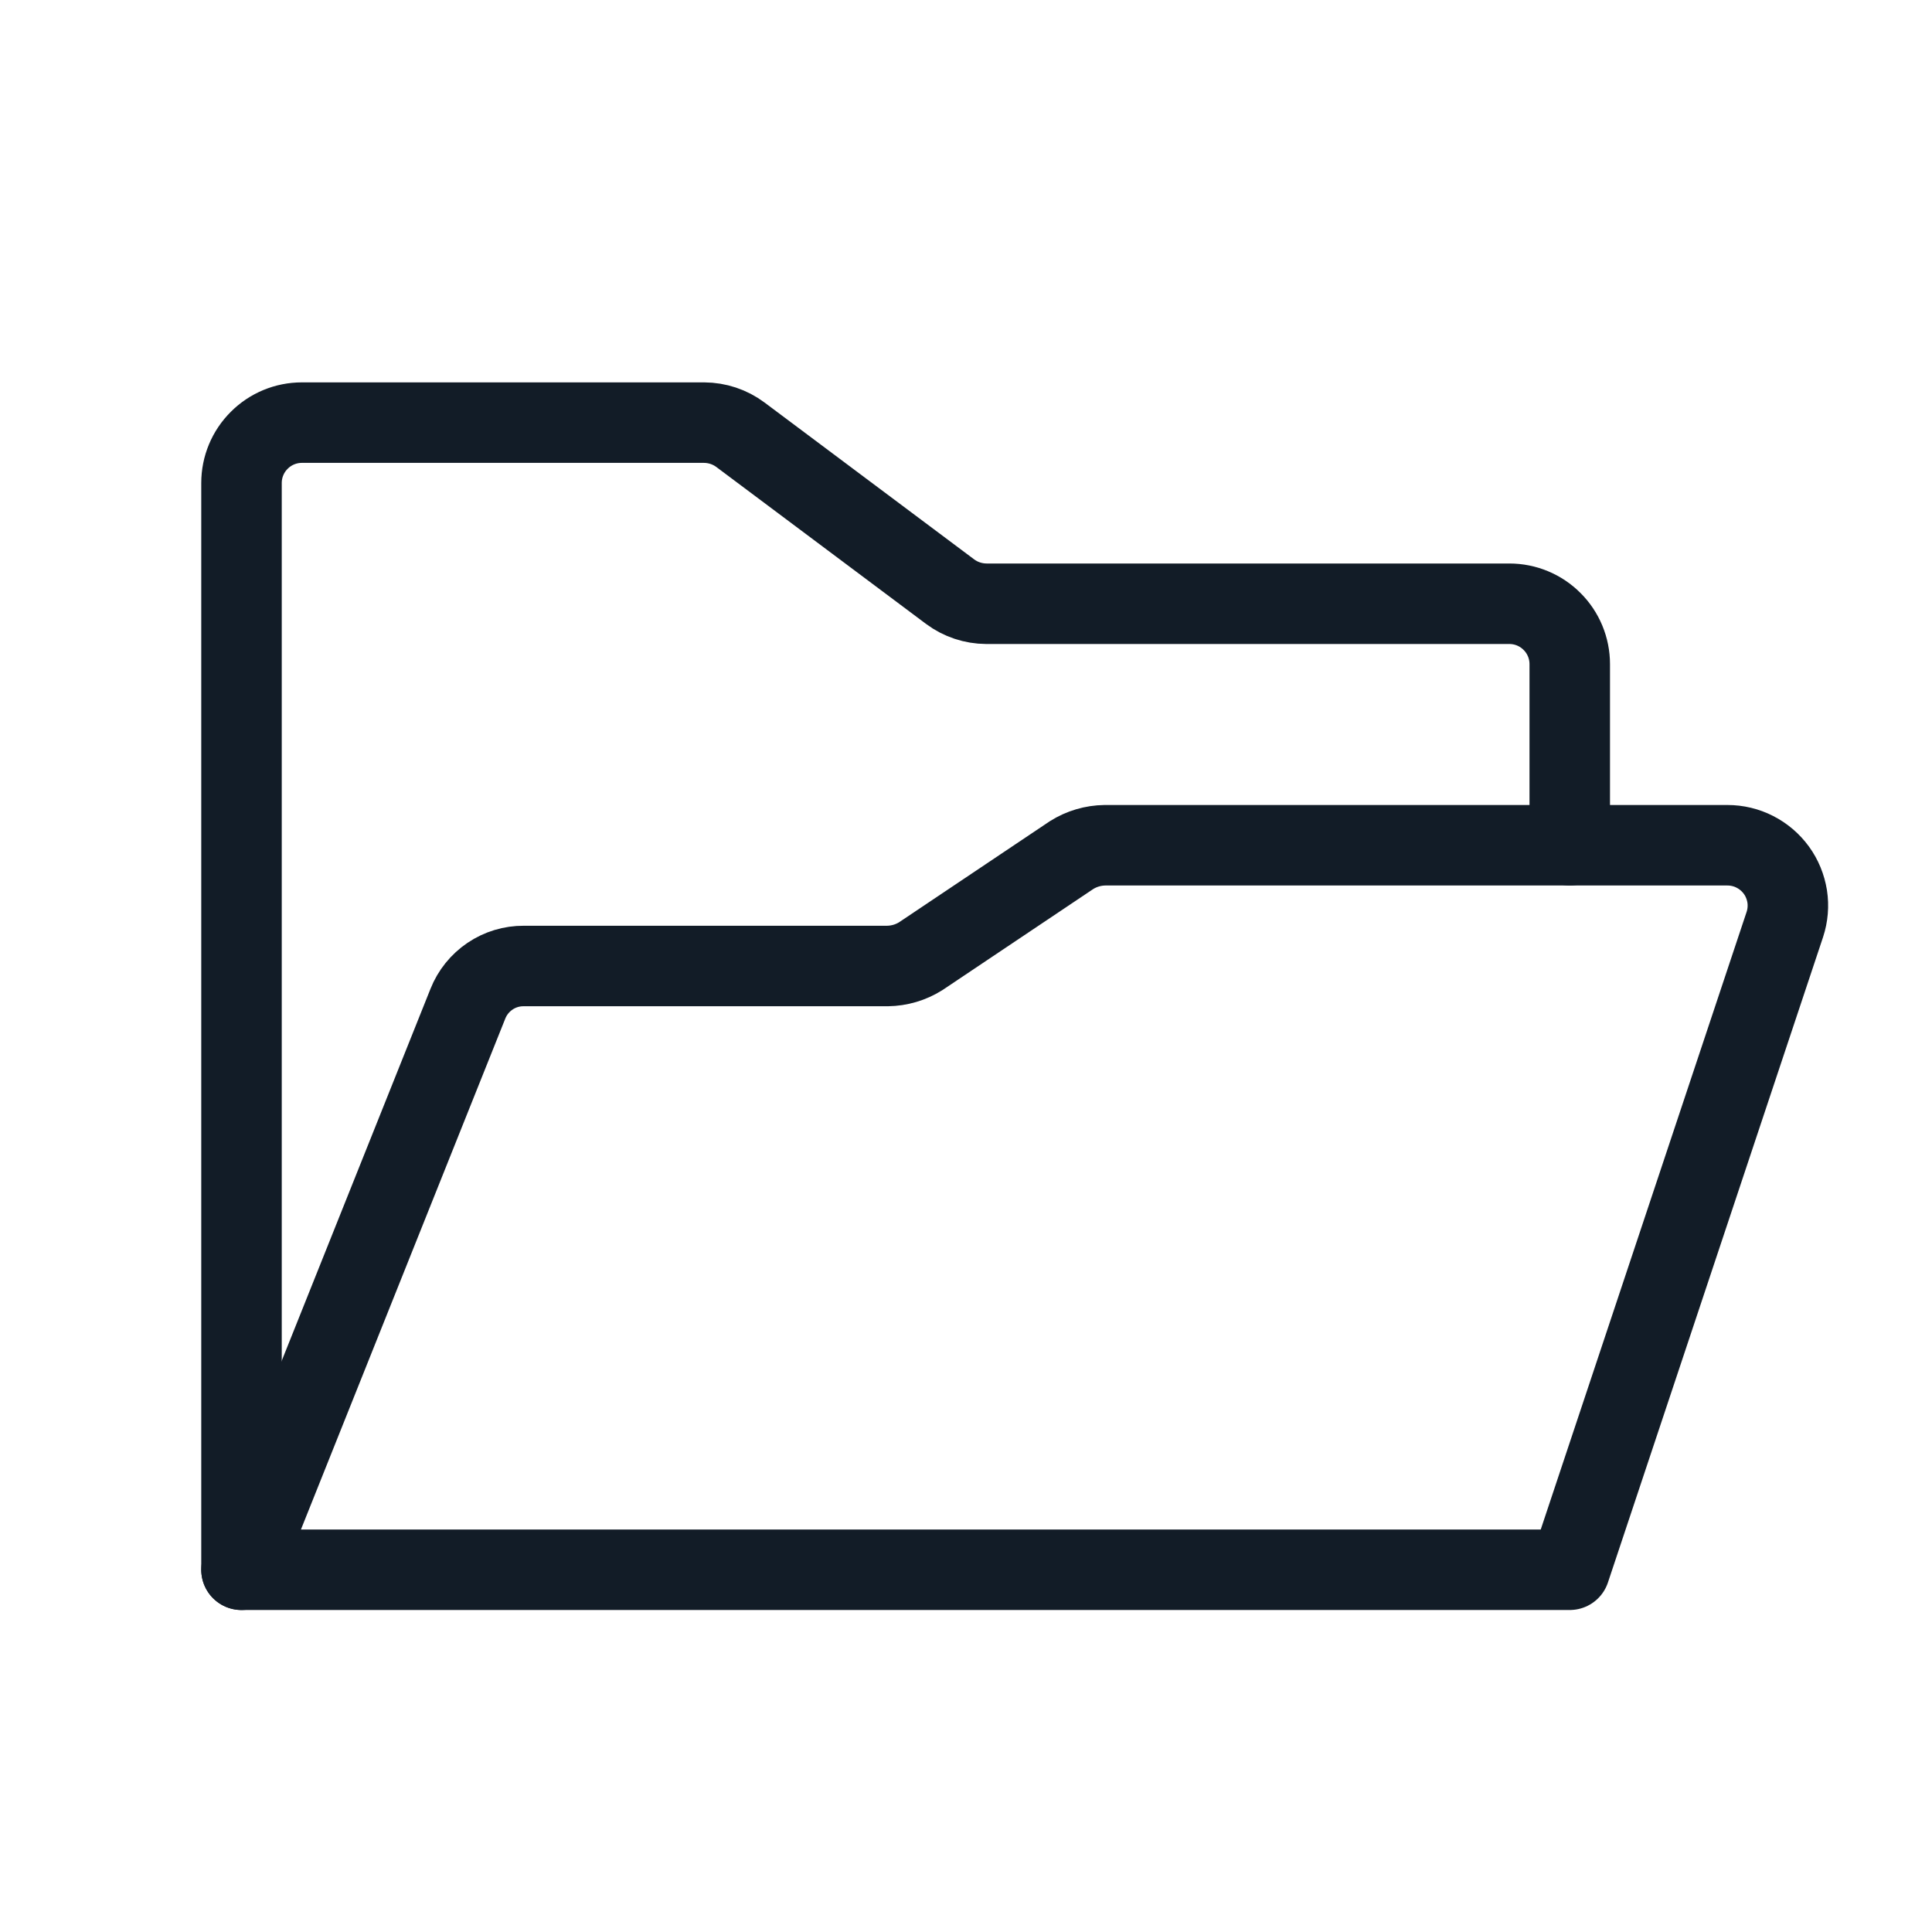
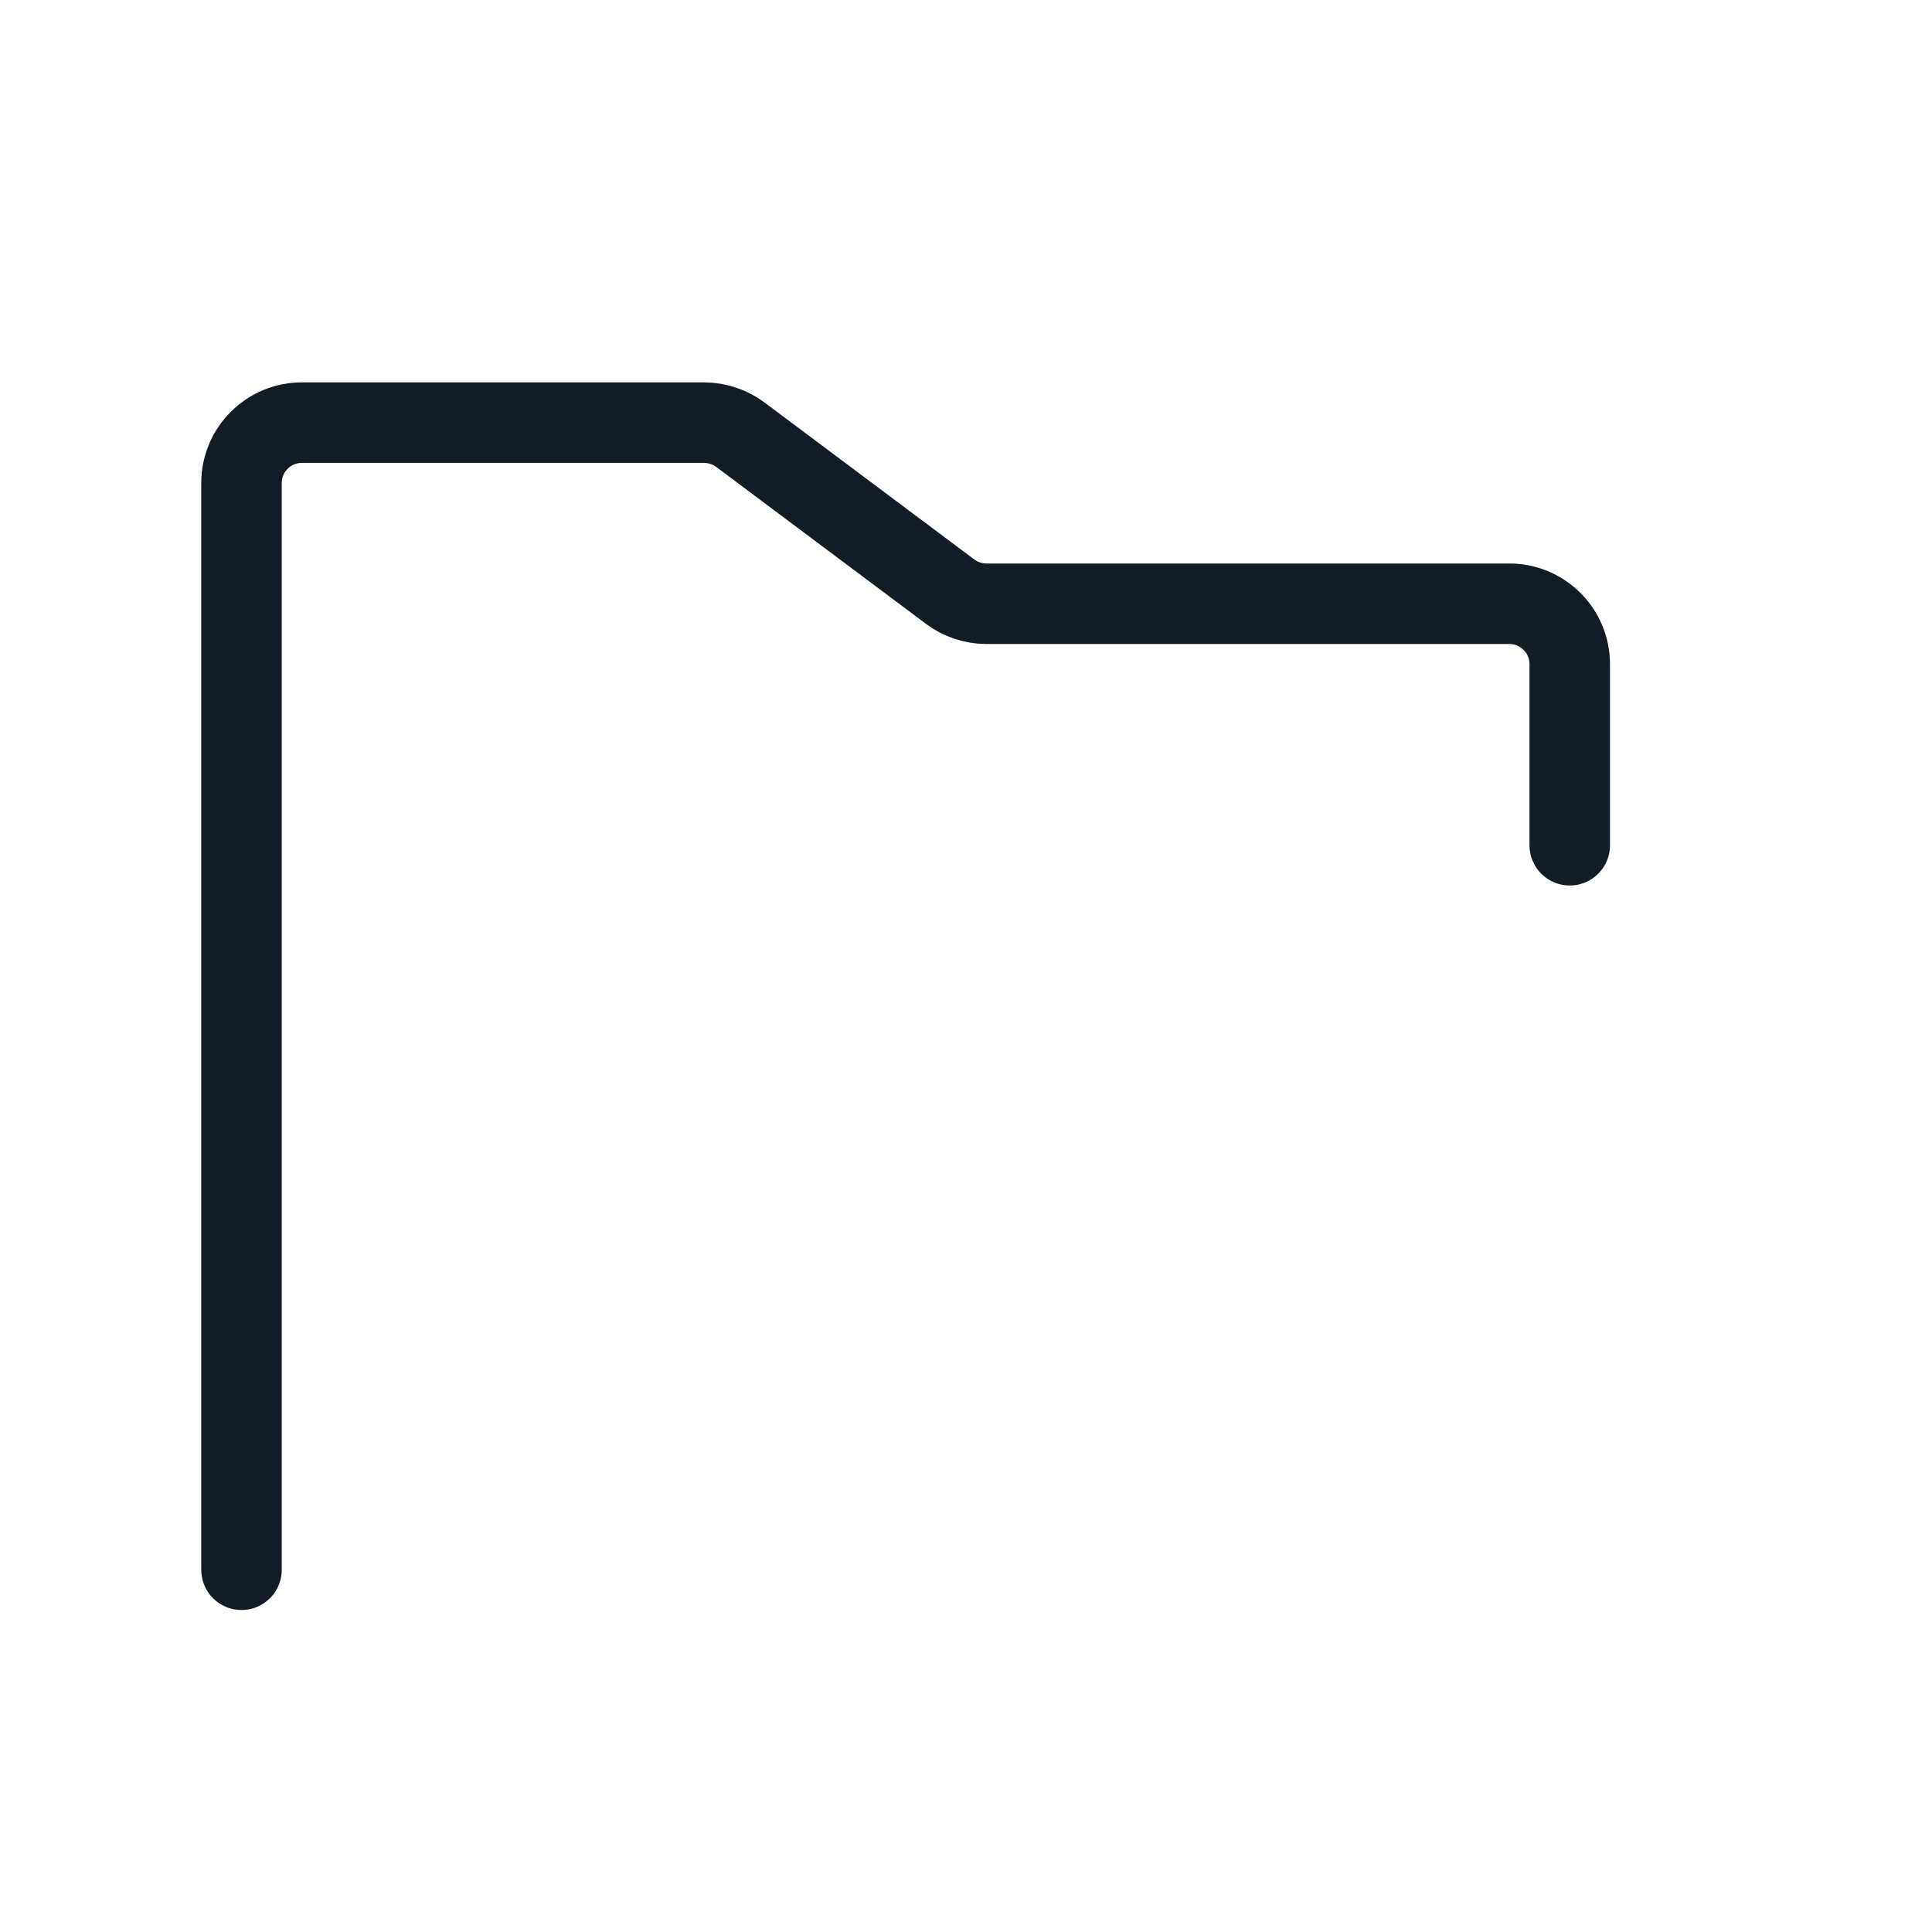
<svg xmlns="http://www.w3.org/2000/svg" width="24" height="24" viewBox="0 0 24 24" fill="none">
  <path d="M3 19.5V6C3 5.801 3.079 5.61 3.22 5.47C3.36 5.329 3.551 5.25 3.75 5.25H8.747C8.909 5.251 9.067 5.303 9.197 5.4L11.803 7.35C11.933 7.447 12.091 7.499 12.253 7.5H18.75C18.949 7.5 19.14 7.579 19.28 7.72C19.421 7.86 19.5 8.051 19.5 8.25V10.5" stroke="#121C27" stroke-linecap="round" stroke-linejoin="round" />
-   <path d="M3 19.5L5.812 12.469C5.867 12.33 5.963 12.211 6.087 12.127C6.211 12.043 6.357 11.999 6.506 12H11.025C11.171 11.998 11.314 11.956 11.438 11.878L13.312 10.622C13.436 10.544 13.579 10.502 13.725 10.5H21.459C21.578 10.5 21.695 10.528 21.8 10.582C21.906 10.636 21.997 10.714 22.067 10.81C22.137 10.906 22.182 11.018 22.201 11.135C22.219 11.252 22.209 11.372 22.172 11.484L19.5 19.5H3Z" stroke="#121C27" stroke-linecap="round" stroke-linejoin="round" />
</svg>